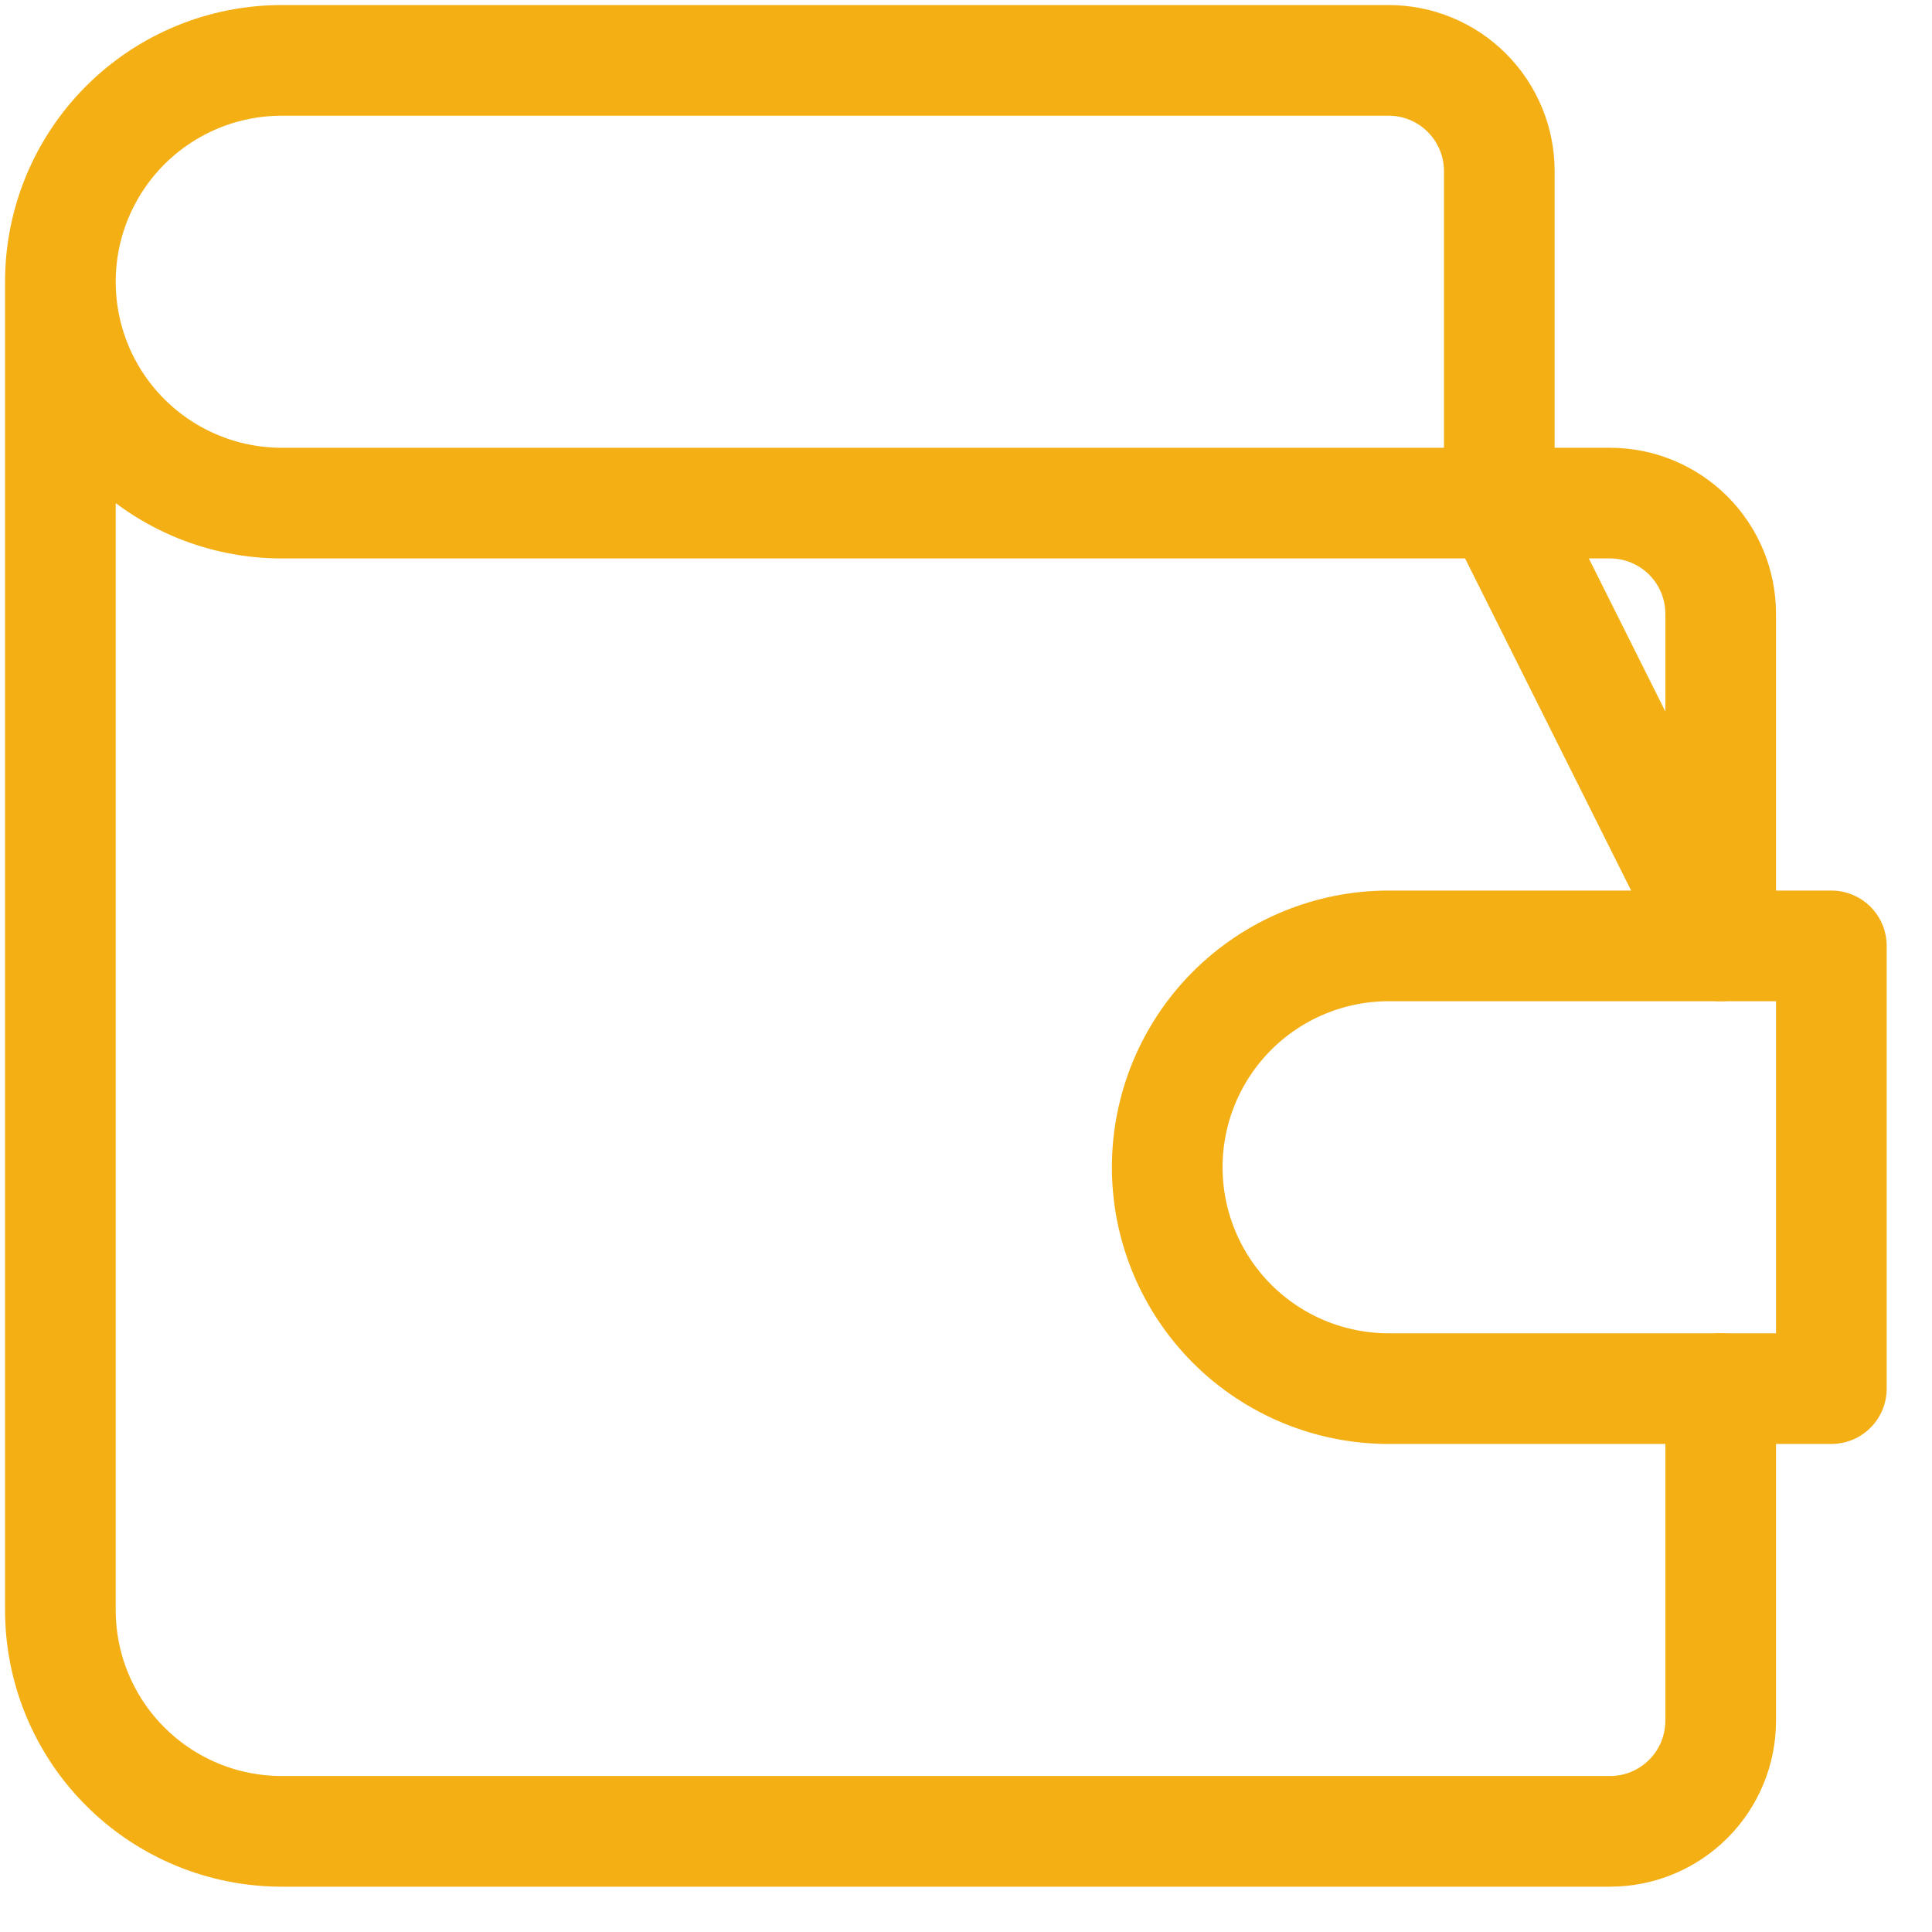
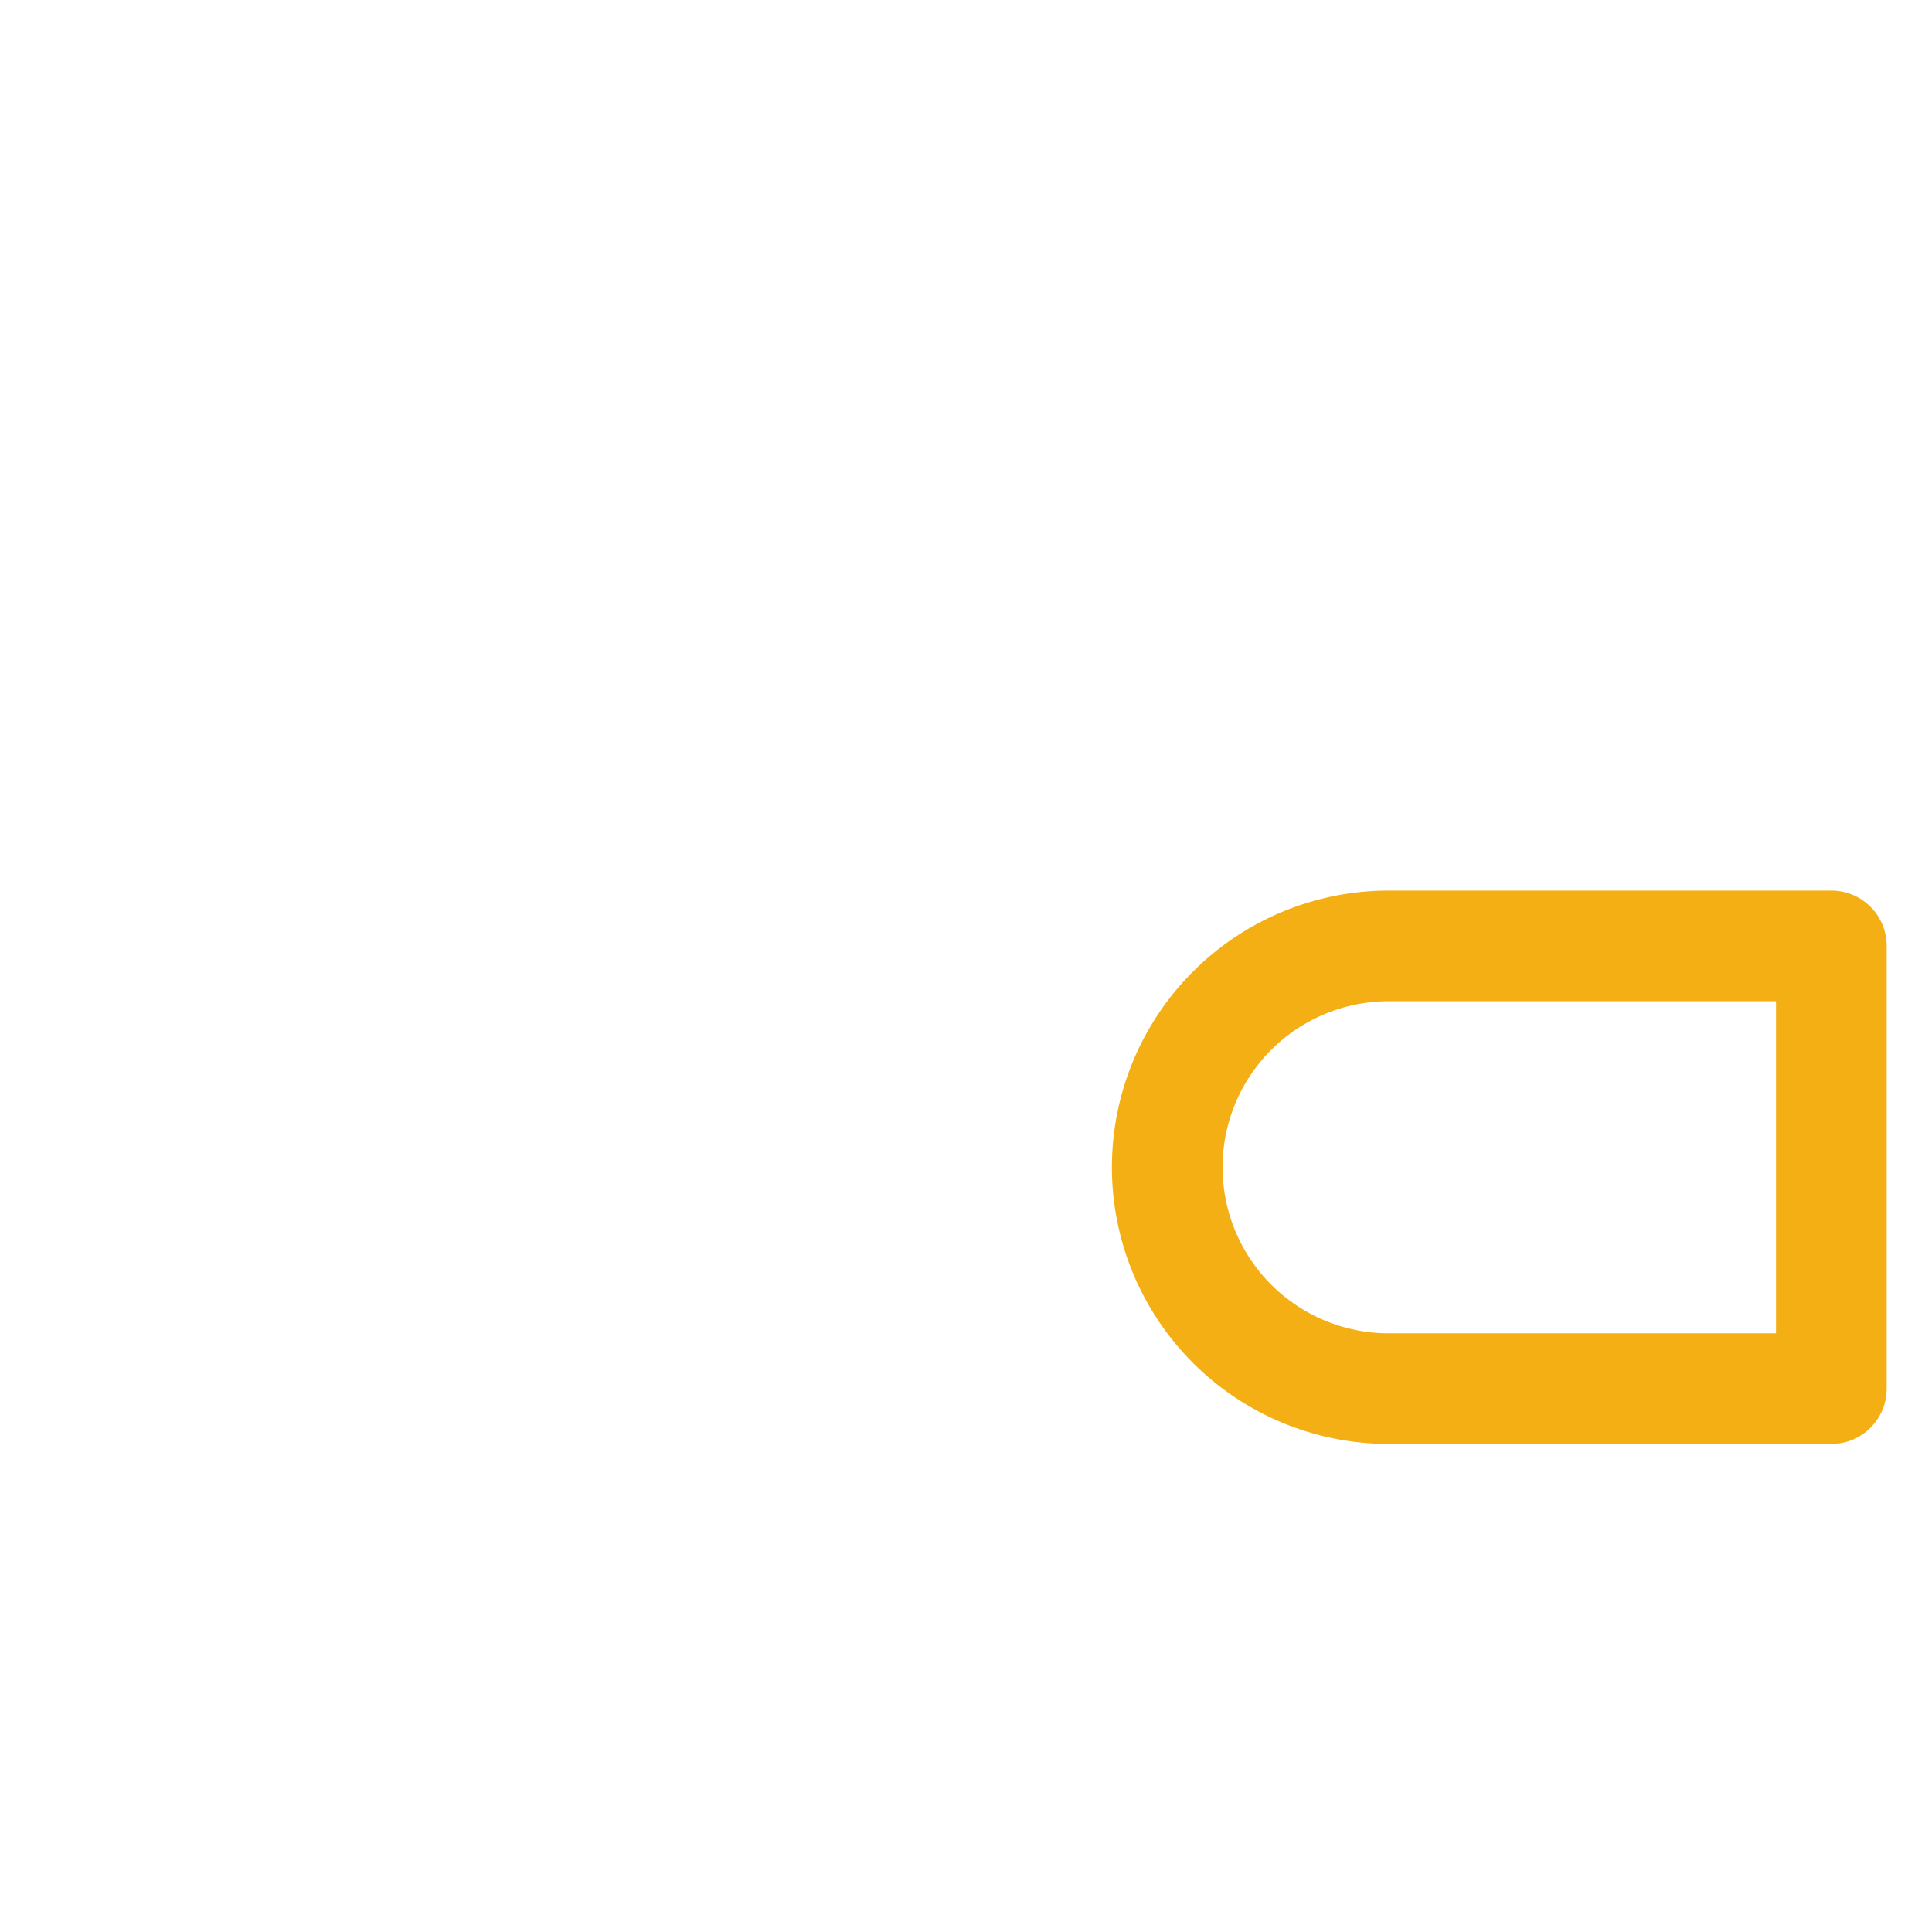
<svg xmlns="http://www.w3.org/2000/svg" width="32" height="32" viewBox="0 0 32 32" fill="none">
-   <path d="M28.5 23V28.5C28.5 28.986 28.307 29.453 27.963 29.796C27.619 30.14 27.153 30.333 26.667 30.333H4.667C3.694 30.333 2.762 29.947 2.074 29.259C1.386 28.572 1 27.639 1 26.667V4.667M24.833 8.333V2.833C24.833 2.347 24.64 1.881 24.296 1.537C23.953 1.193 23.486 1 23 1H4.667C3.694 1 2.762 1.386 2.074 2.074C1.386 2.762 1 3.694 1 4.667C1 5.639 1.386 6.572 2.074 7.259C2.762 7.947 3.694 8.333 4.667 8.333H26.667C27.153 8.333 27.619 8.527 27.963 8.87C28.307 9.214 28.5 9.68 28.5 10.167V15.667L24.833 8.333Z" stroke="#F4AF15" stroke-width="1.833" stroke-linecap="round" stroke-linejoin="round" />
  <path d="M30.333 15.667V23H23C22.028 23 21.095 22.614 20.407 21.926C19.72 21.238 19.333 20.306 19.333 19.333C19.333 18.361 19.72 17.428 20.407 16.741C21.095 16.053 22.028 15.667 23 15.667H30.333Z" stroke="#F4AF15" stroke-width="1.833" stroke-linecap="round" stroke-linejoin="round" />
</svg>